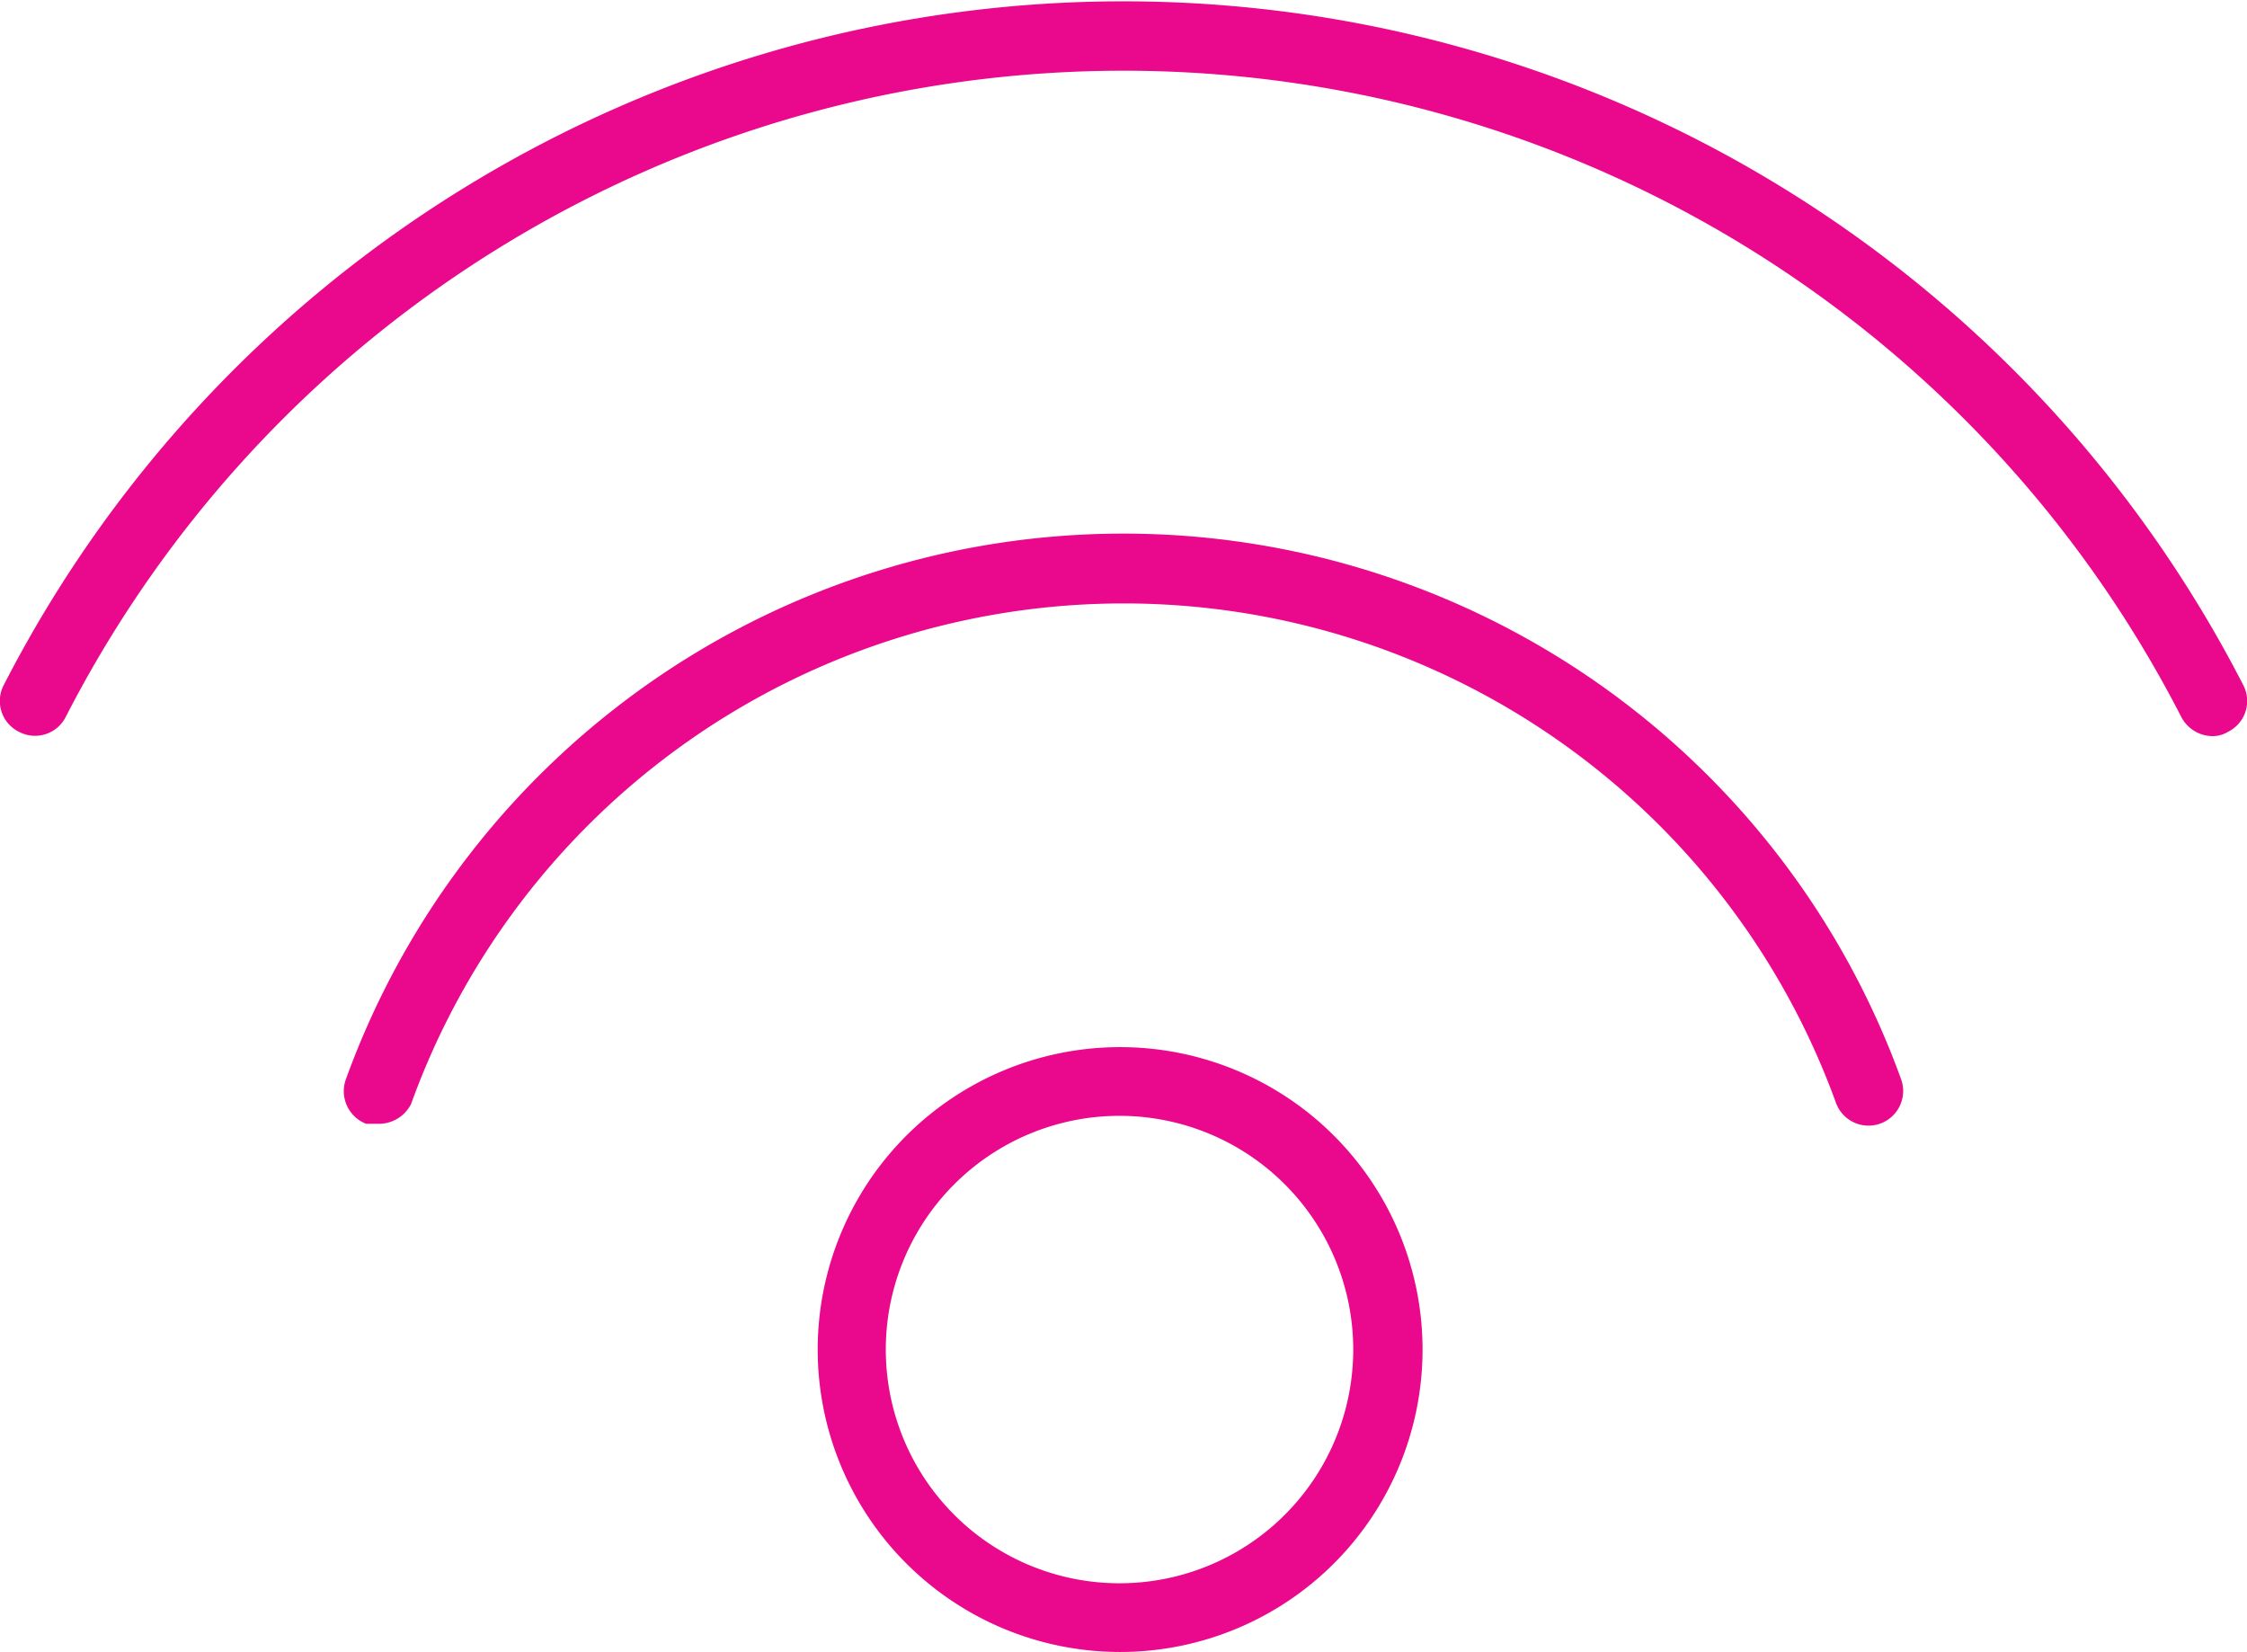
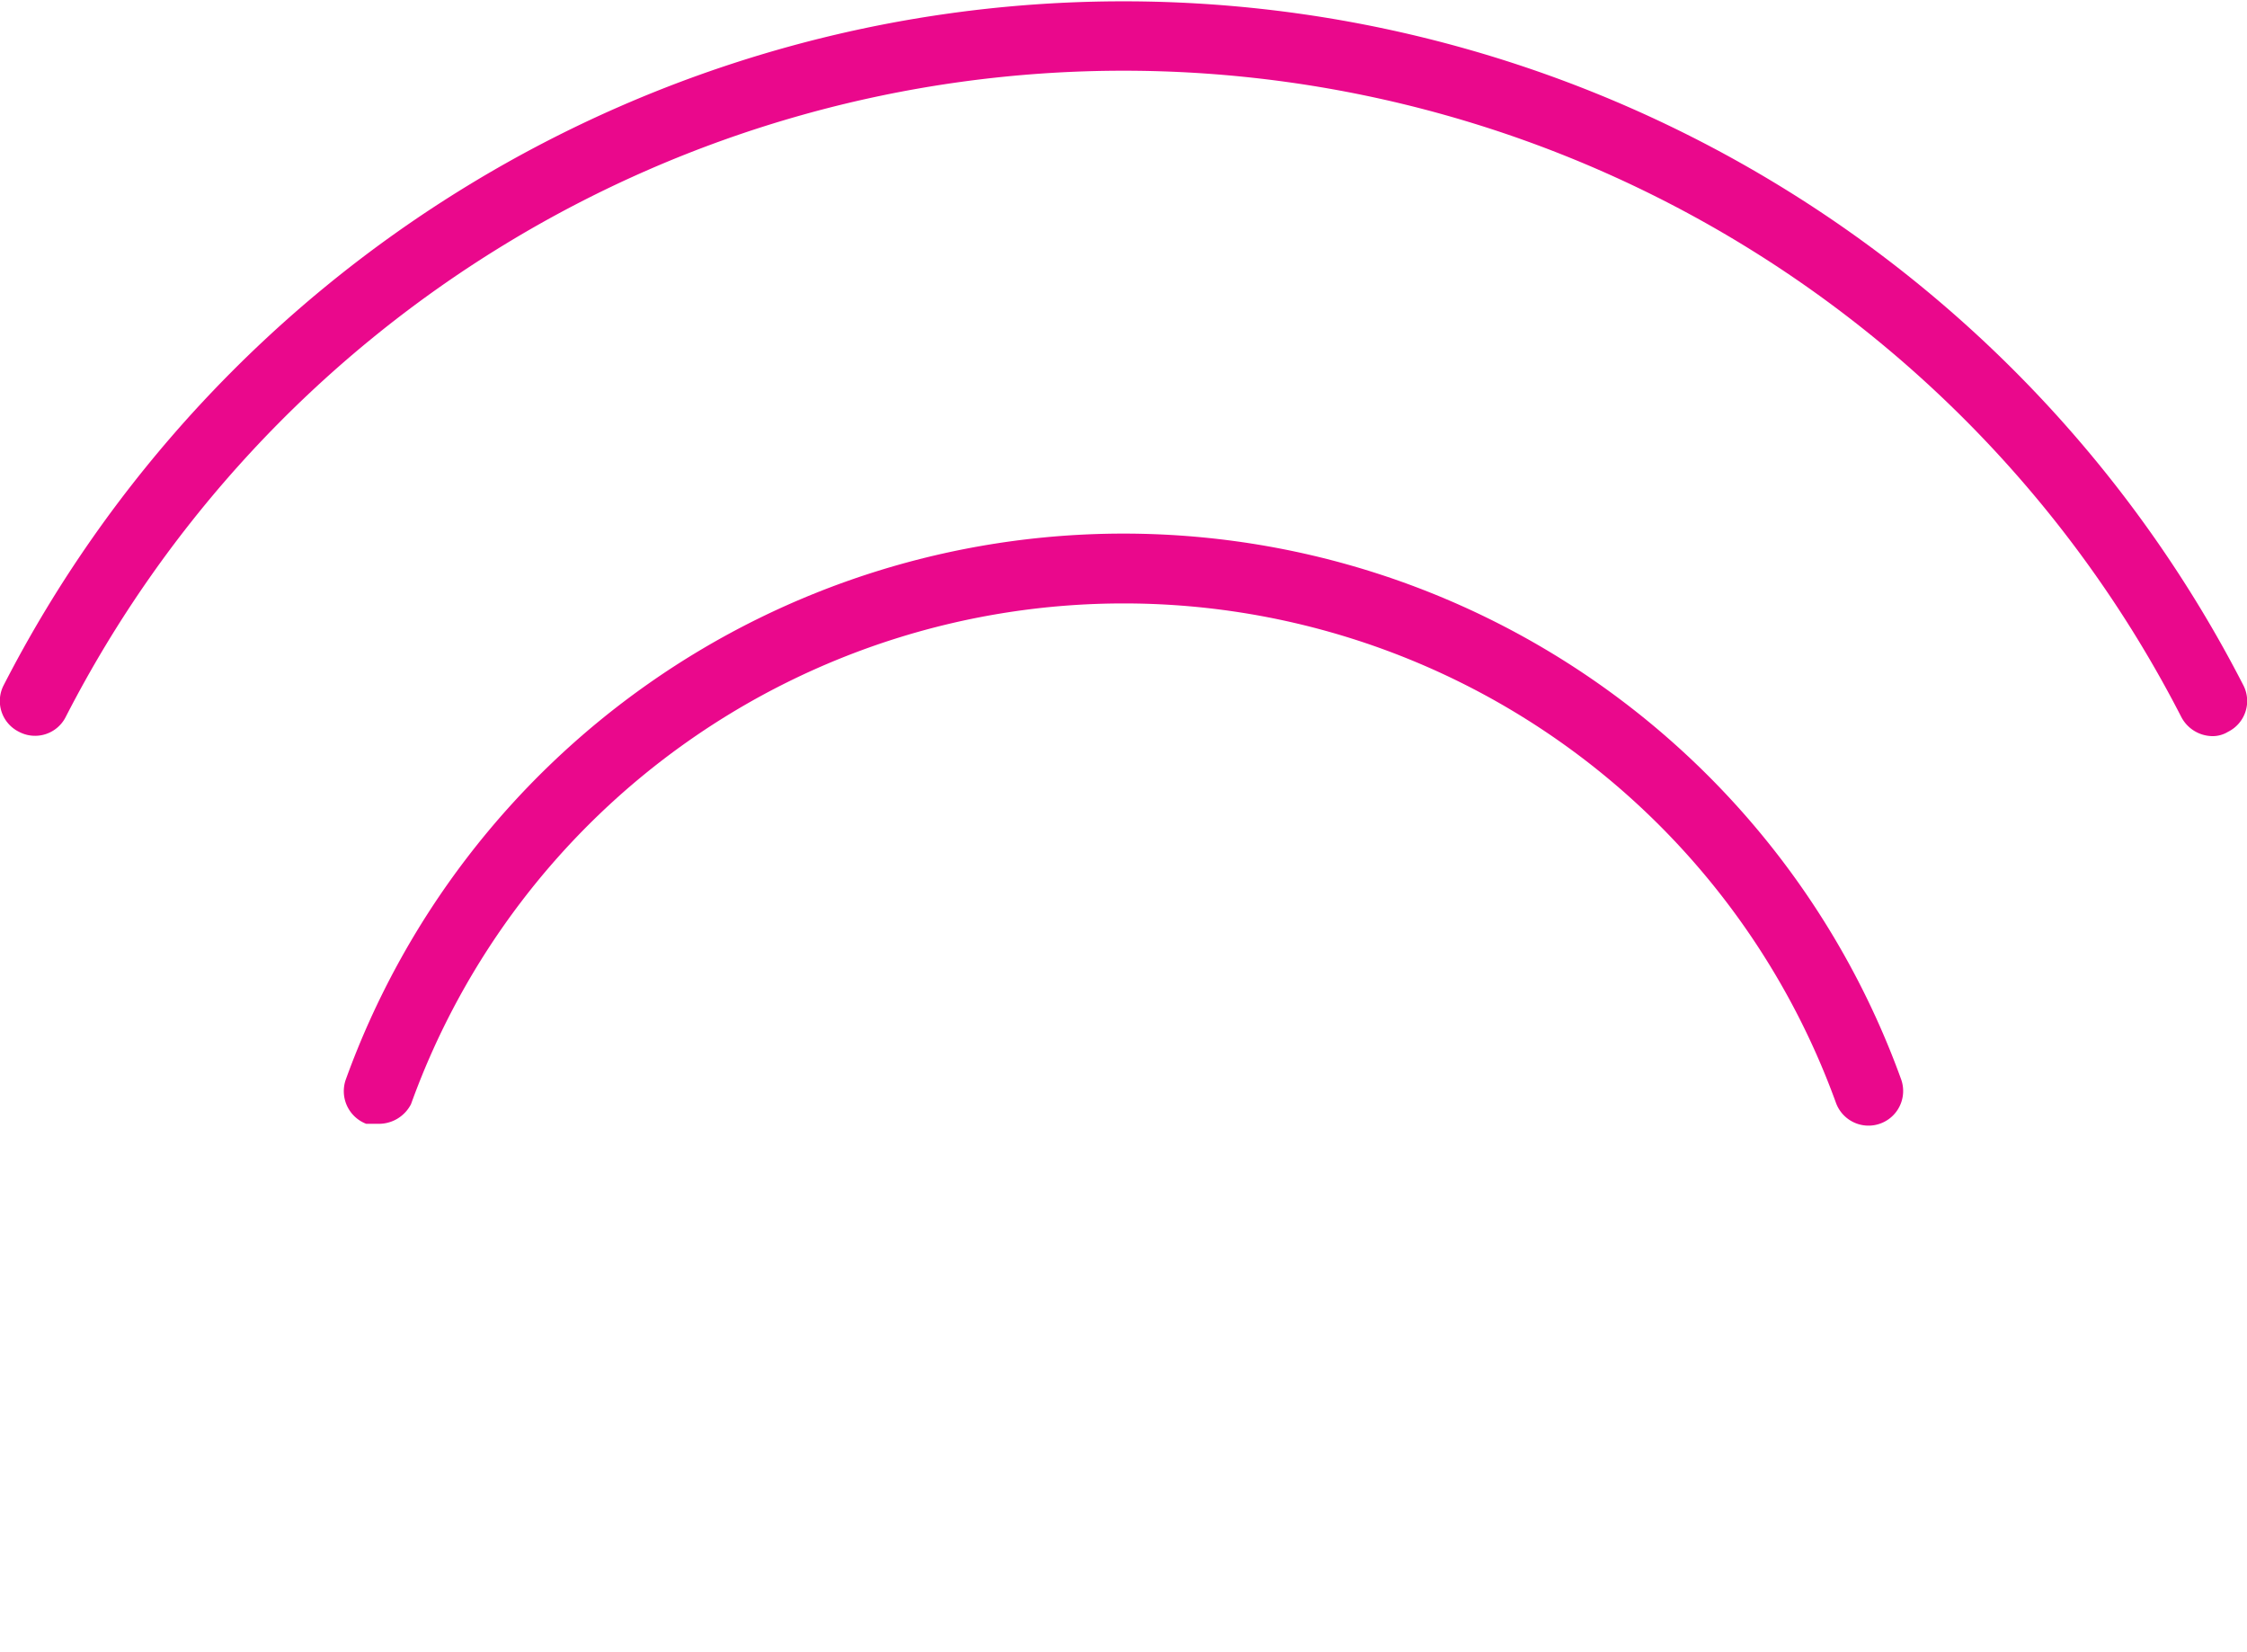
<svg xmlns="http://www.w3.org/2000/svg" viewBox="0 0 36.63 26.93">
  <defs>
    <style>.cls-1{fill:#ea088c;}</style>
  </defs>
  <g id="Layer_2" data-name="Layer 2">
    <g id="Layer_1-2" data-name="Layer 1">
-       <path class="cls-1" d="M18.26,26.93A4.93,4.93,0,1,1,23.19,22,4.93,4.93,0,0,1,18.26,26.93Zm0-8.74A3.81,3.81,0,1,0,22.06,22,3.81,3.81,0,0,0,18.26,18.19Z" />
      <path class="cls-1" d="M6.16,18.32l-.19,0a.57.57,0,0,1-.33-.73,13.48,13.48,0,0,1,25.35,0,.56.56,0,1,1-1.06.39A12.35,12.35,0,0,0,6.7,18,.59.59,0,0,1,6.16,18.32Z" />
      <path class="cls-1" d="M36.06,12a.58.58,0,0,1-.5-.31,19.38,19.38,0,0,0-34.49,0,.56.56,0,0,1-.76.24.56.56,0,0,1-.25-.76,20.52,20.52,0,0,1,36.51,0,.56.56,0,0,1-.25.76A.48.48,0,0,1,36.06,12Z" />
    </g>
  </g>
</svg>